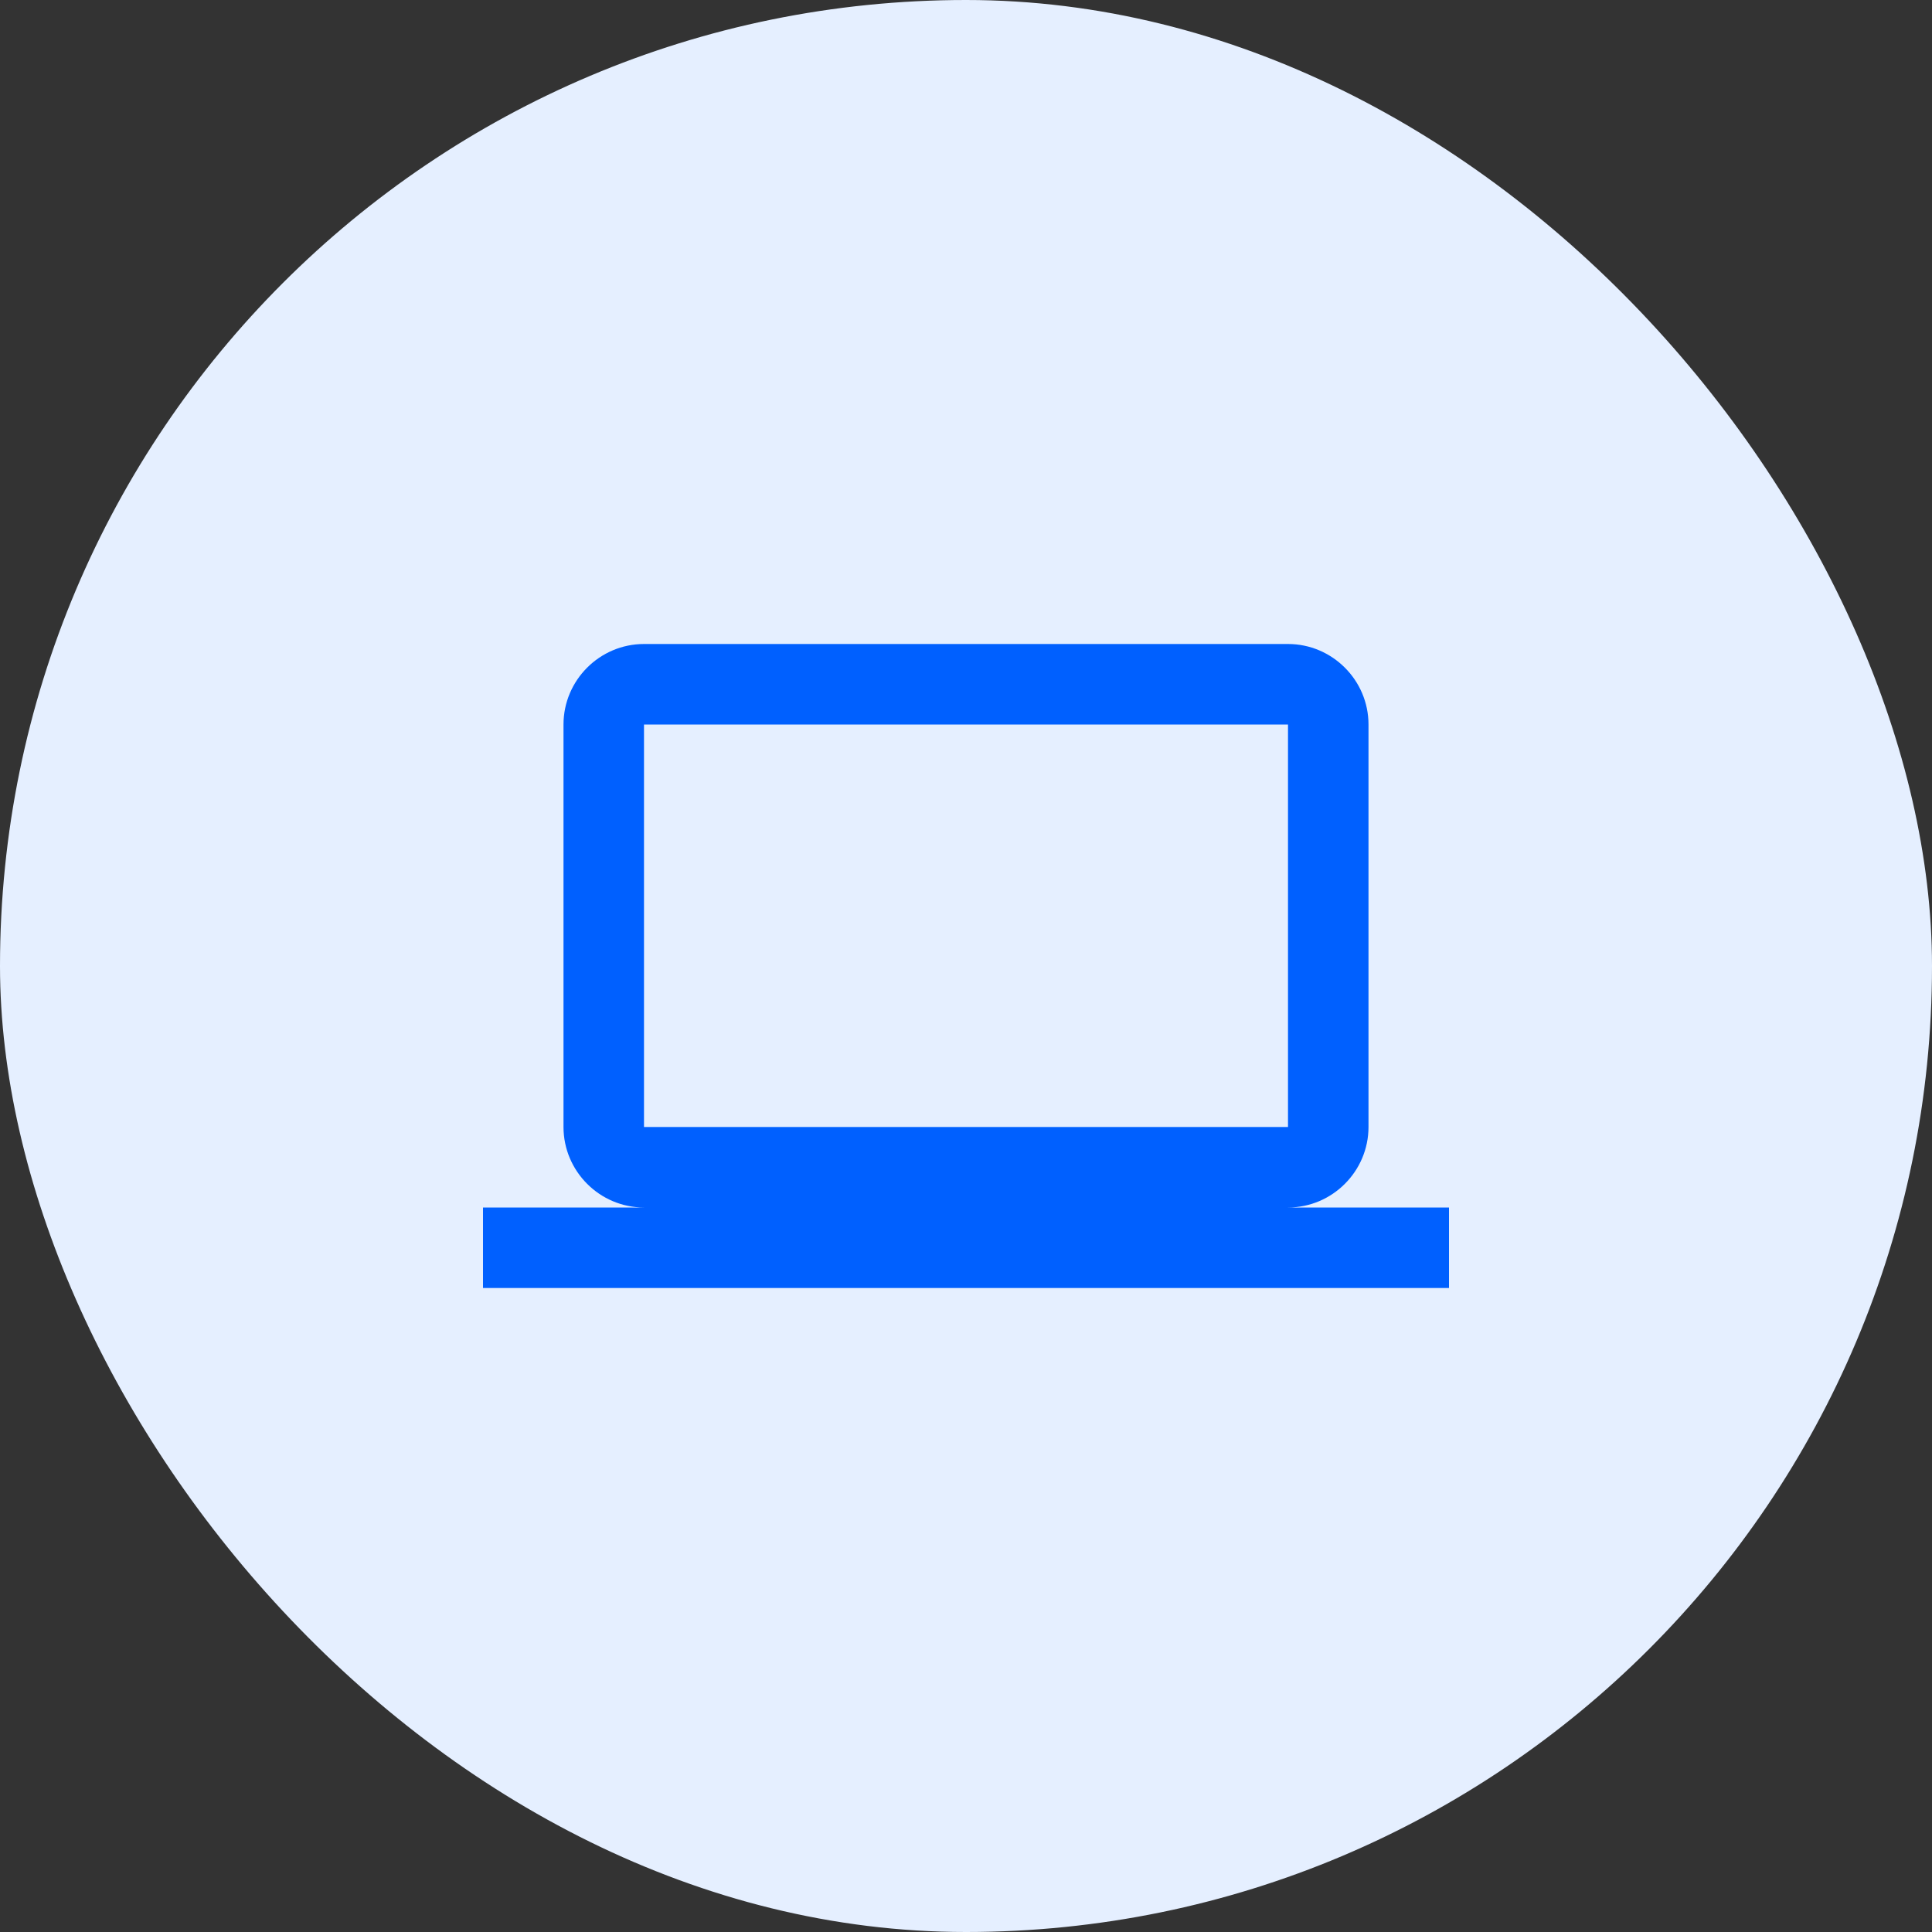
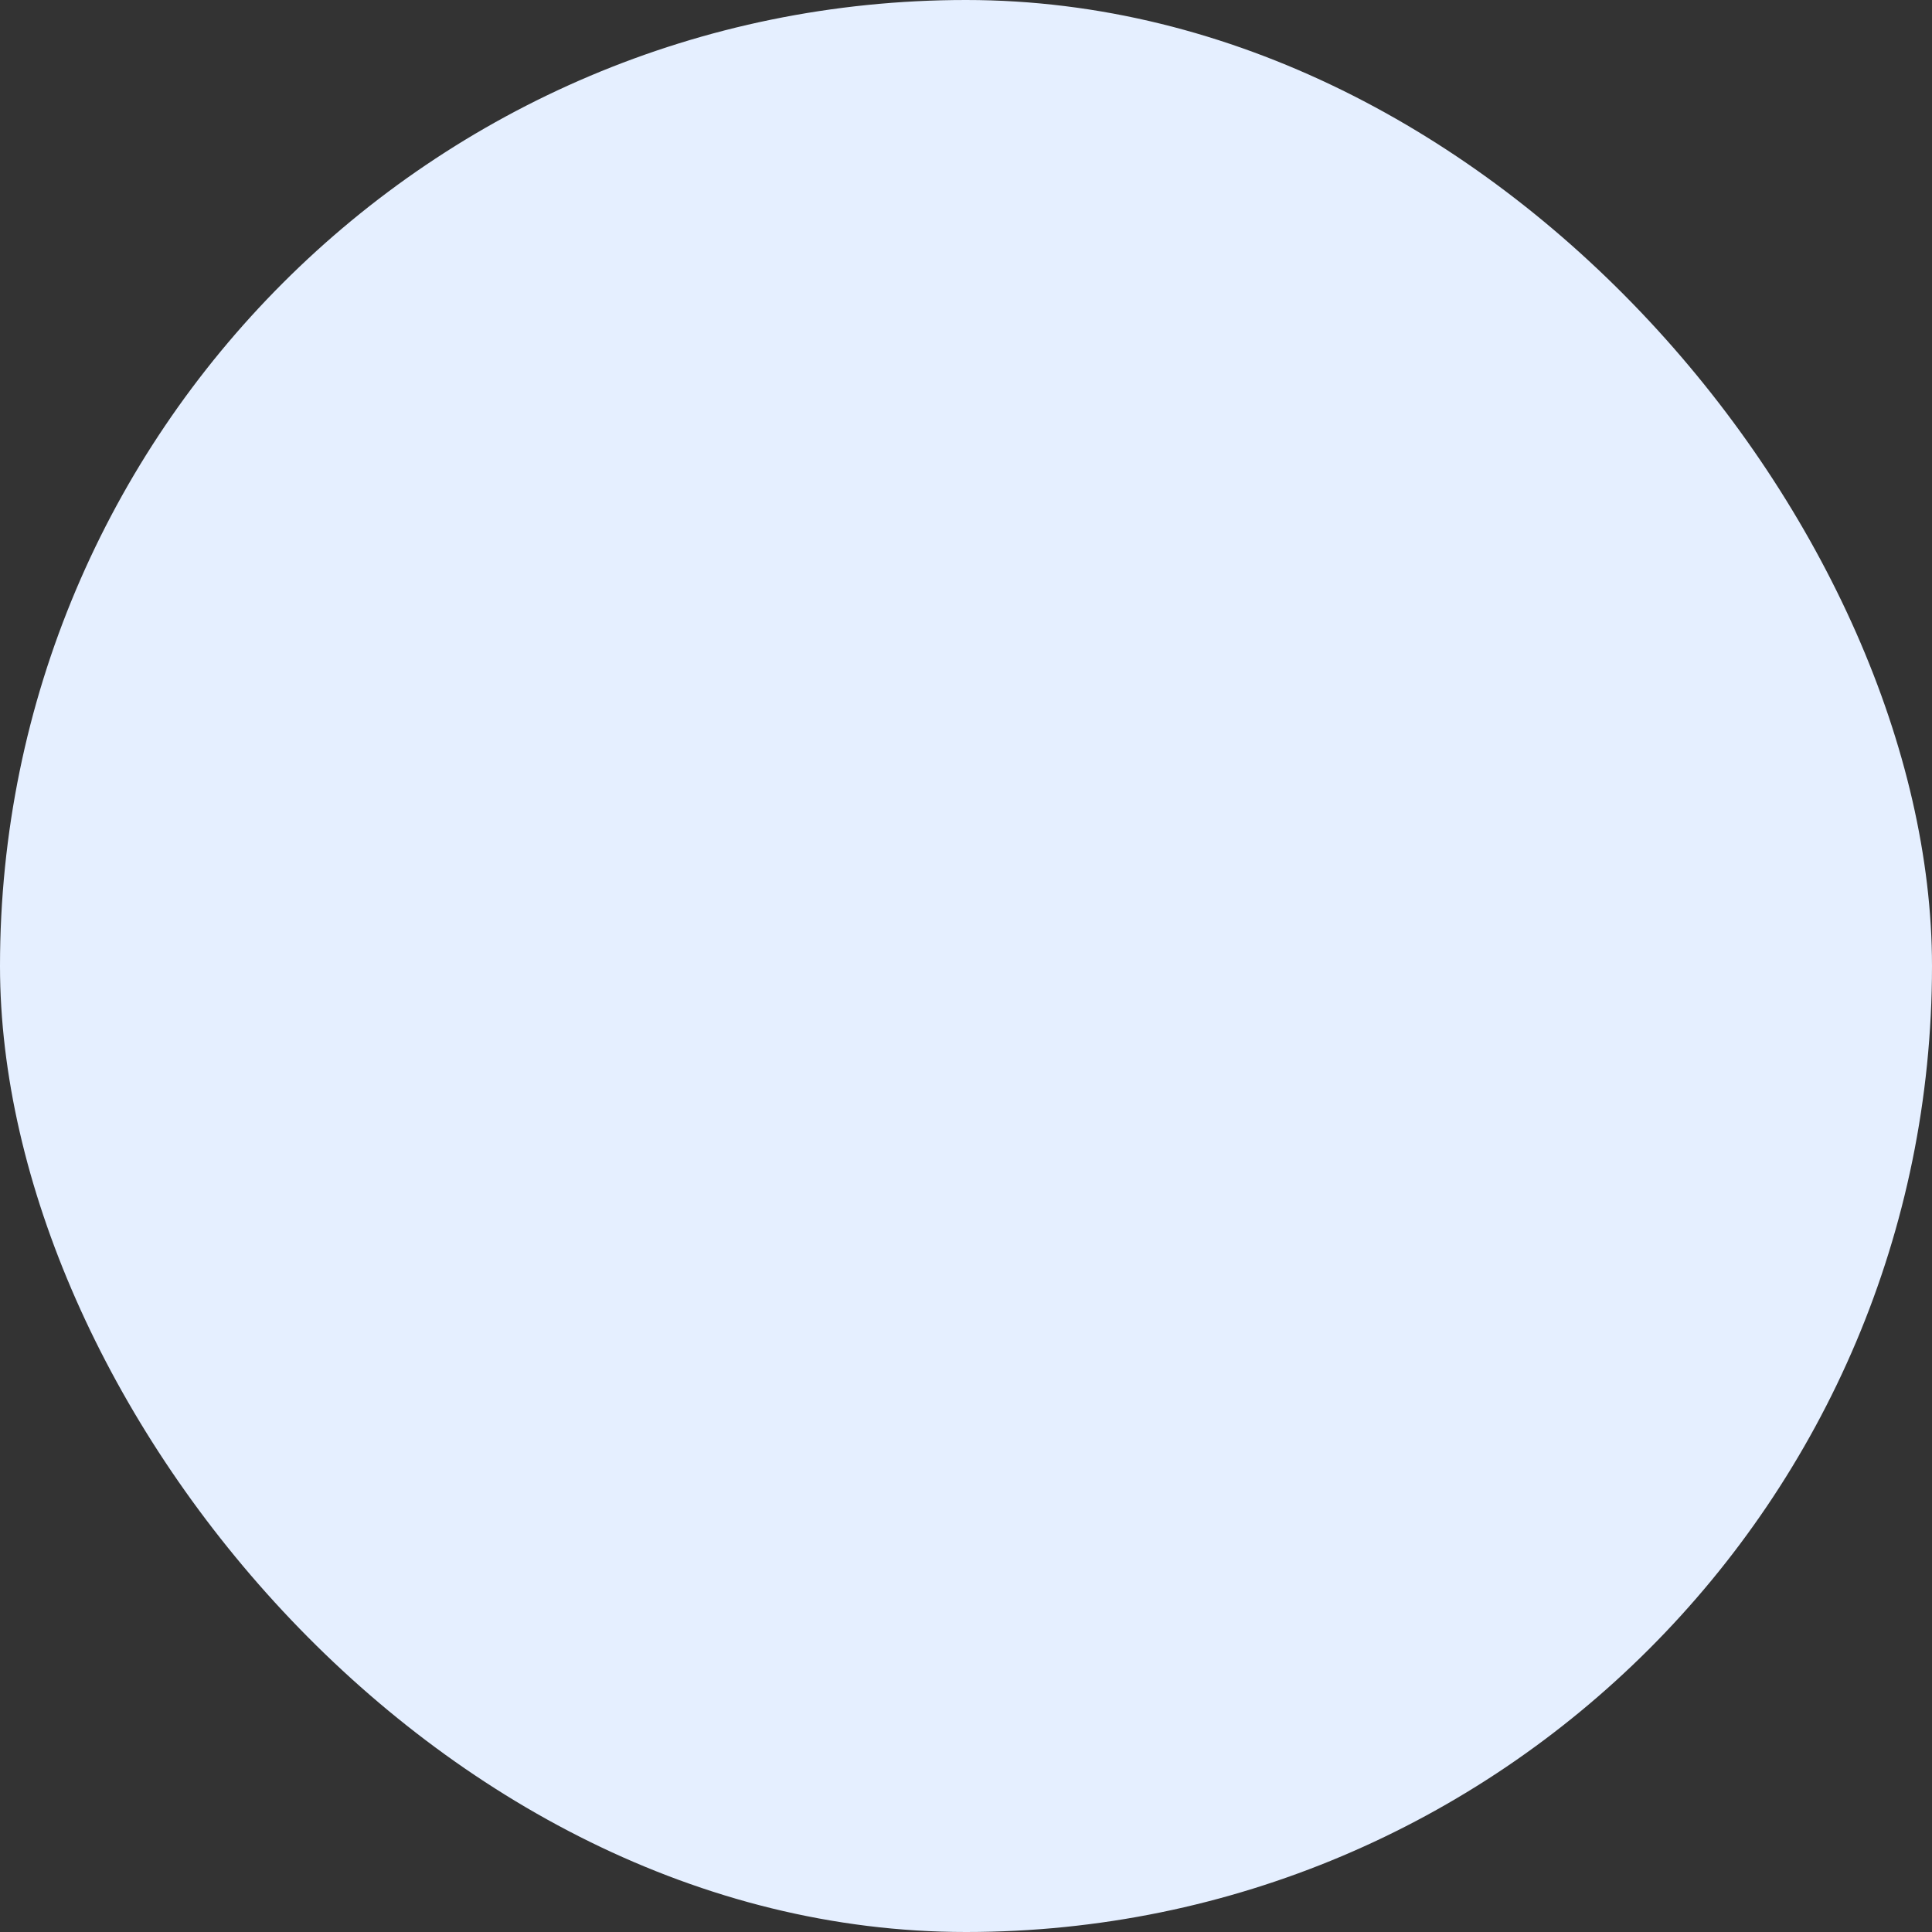
<svg xmlns="http://www.w3.org/2000/svg" width="48" height="48" viewBox="0 0 48 48" fill="none">
  <rect x="0" y="0" width="48" height="48" fill="#333333" stroke="none" />
  <rect width="48" height="48" rx="24" fill="#E5EFFF" />
  <g clip-path="url(#clip0_361_2151)">
-     <path d="M32 30C33.1 30 34 29.1 34 28V18C34 16.9 33.1 16 32 16H16C14.9 16 14 16.9 14 18V28C14 29.1 14.9 30 16 30H12V32H36V30H32ZM16 18H32V28H16V18Z" fill="#0060FF" />
-   </g>
+     </g>
  <defs>
    <clipPath id="clip0_361_2151">
      <rect width="24" height="24" fill="white" transform="translate(12 12)" />
    </clipPath>
  </defs>
</svg>